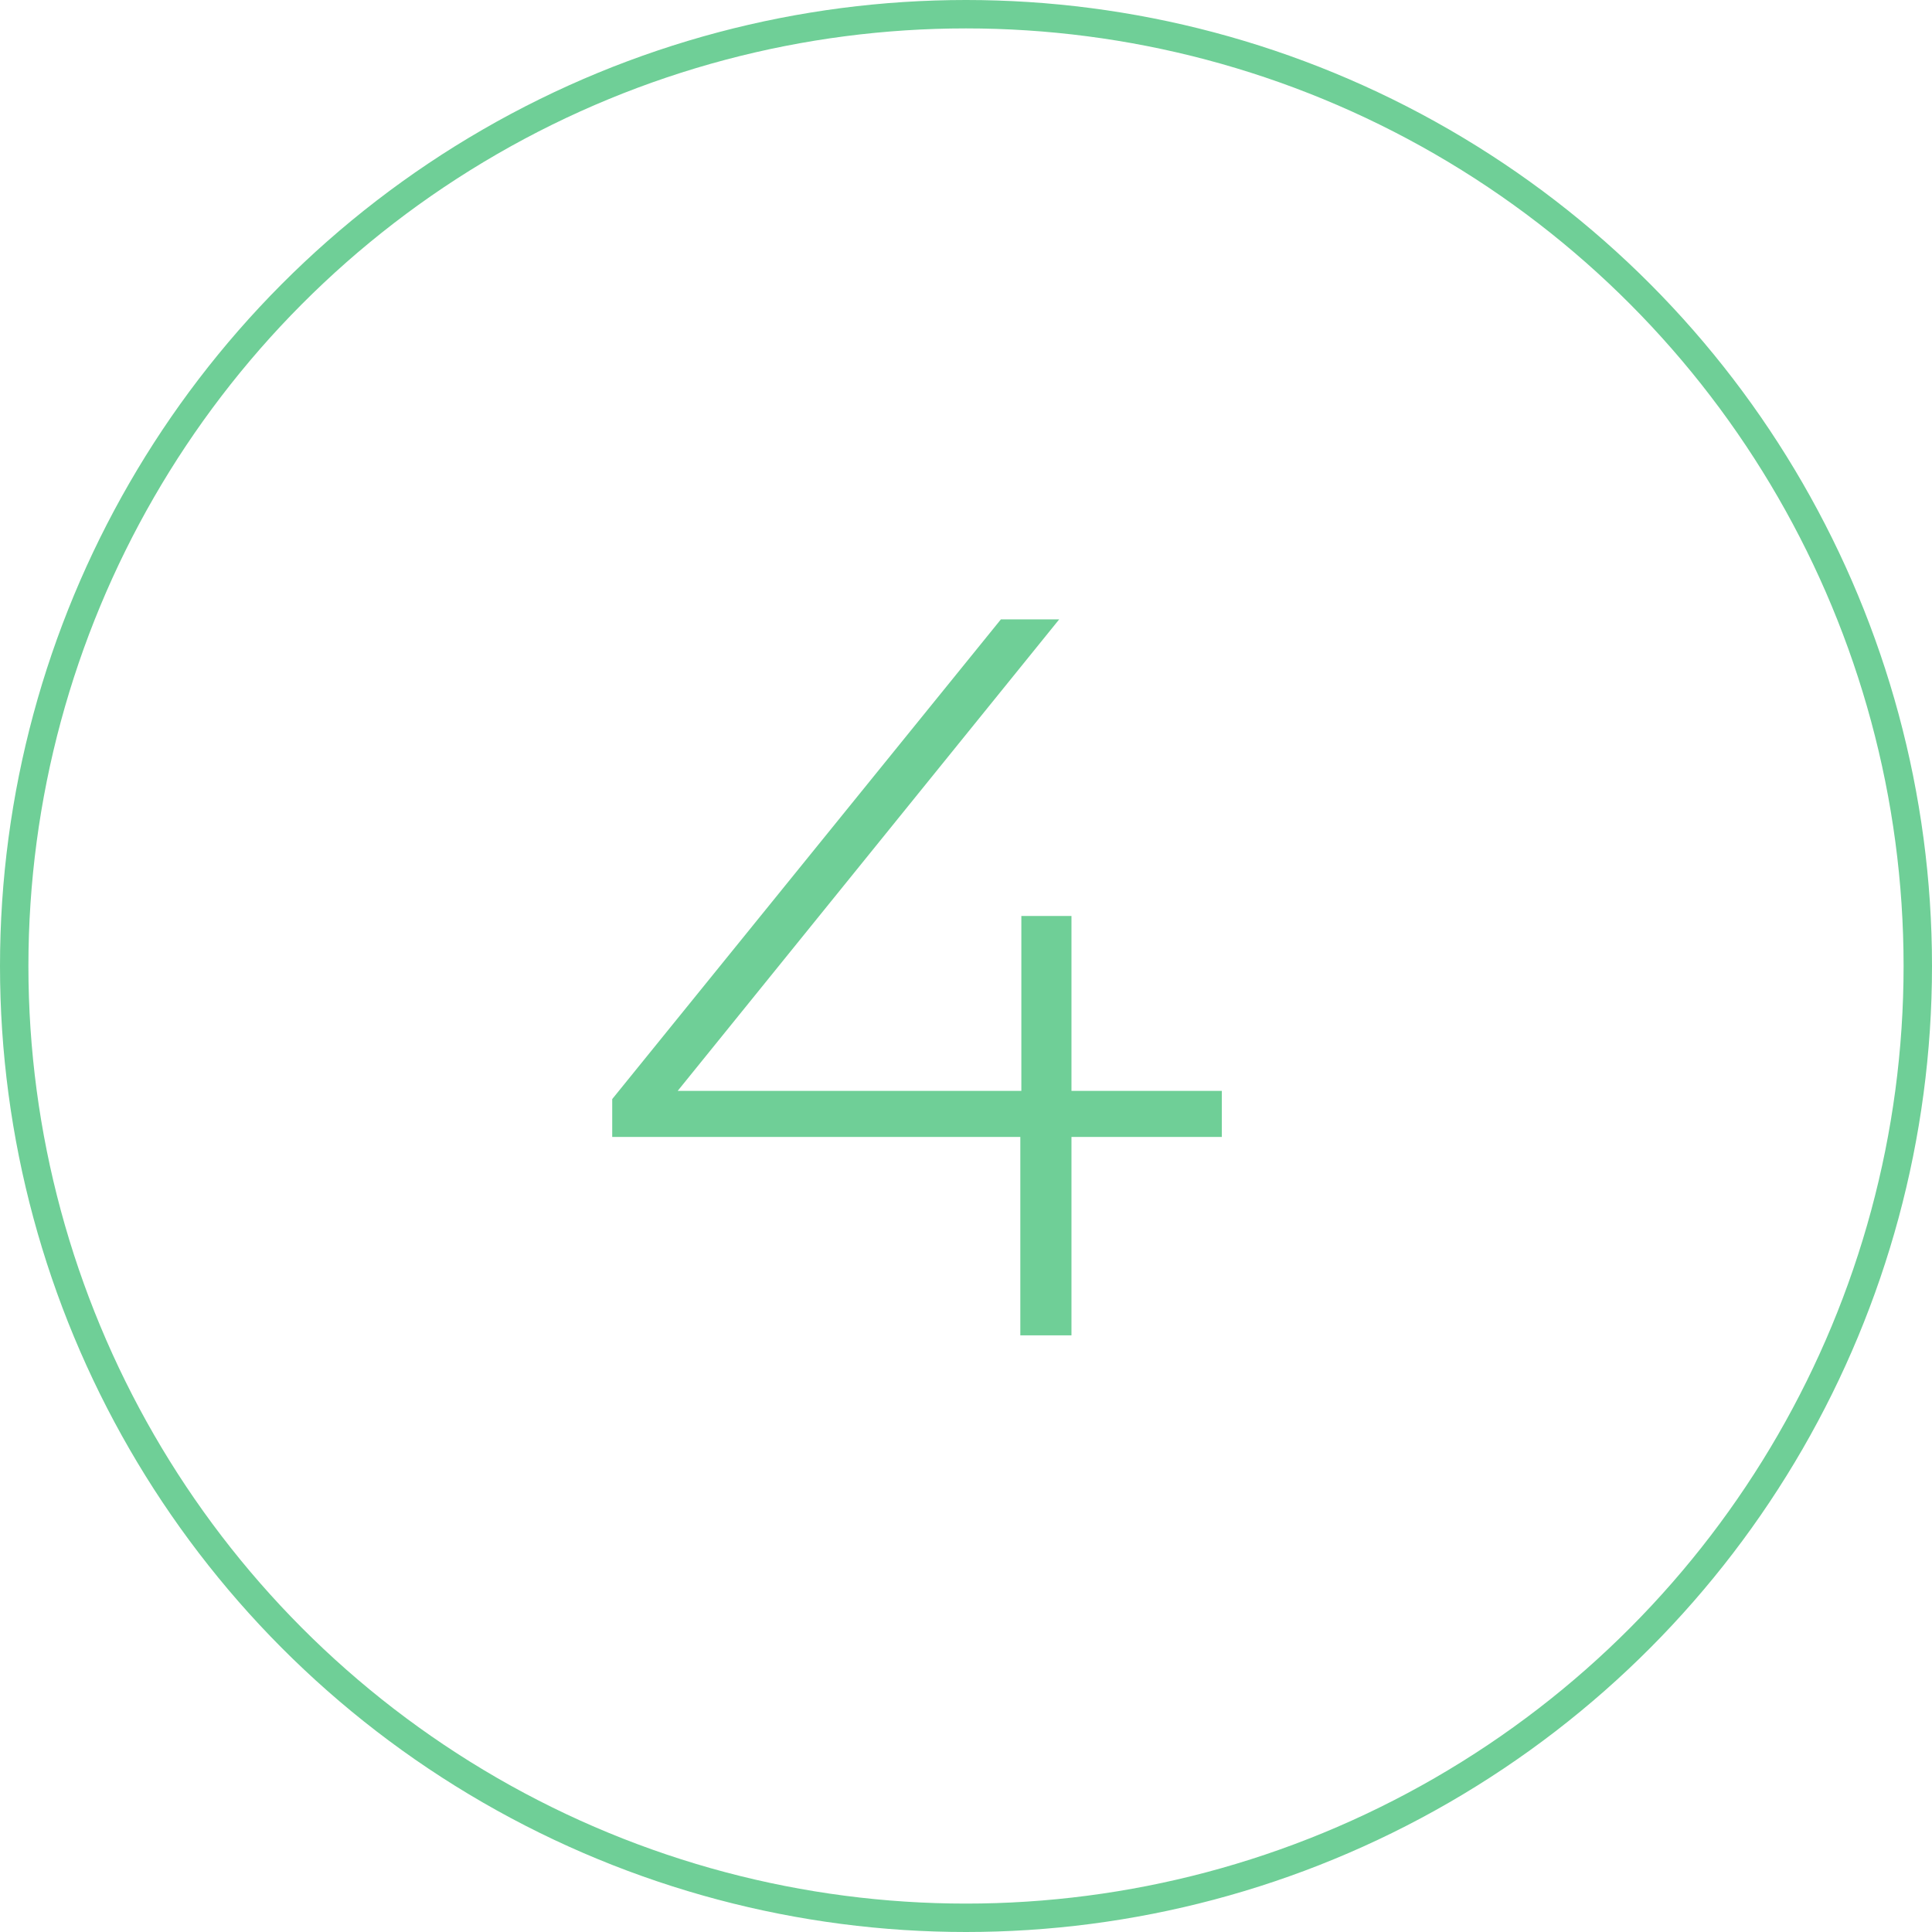
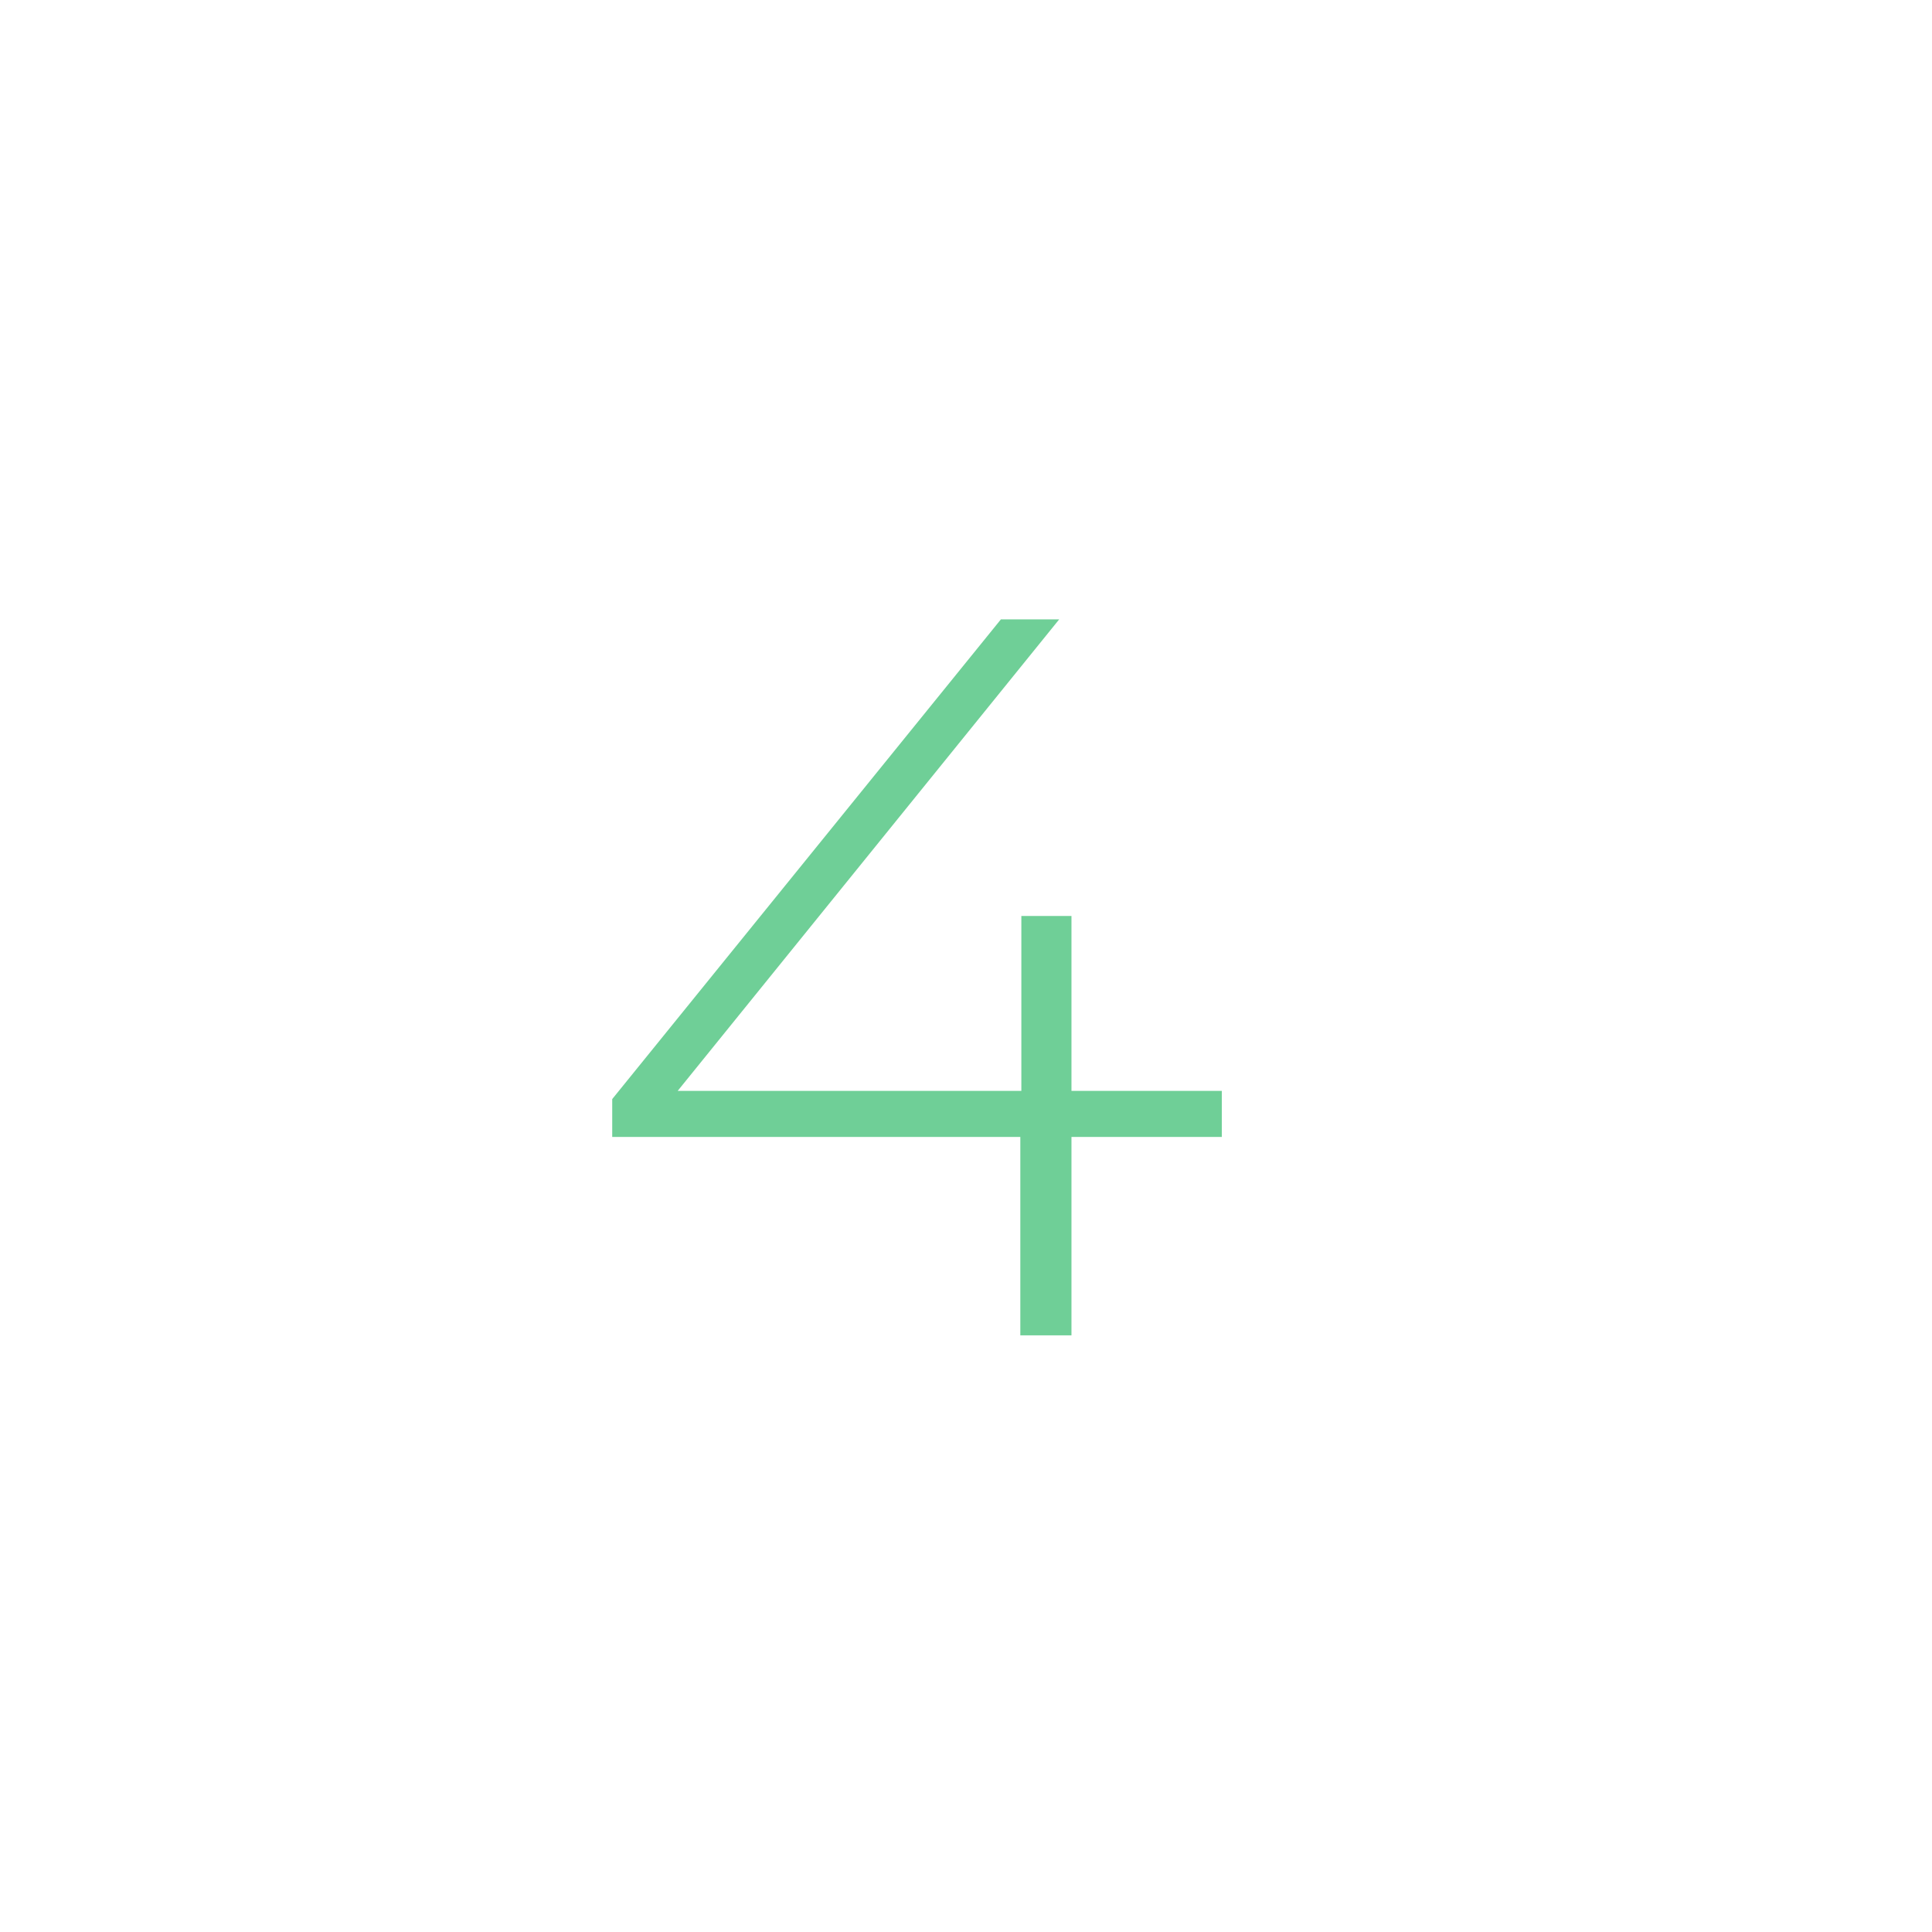
<svg xmlns="http://www.w3.org/2000/svg" width="68" height="68" viewBox="0 0 68 68" fill="none">
-   <circle cx="34" cy="34" r="33.5" stroke="#6FCF97" />
-   <path d="M43.004 40.016H37.712V47H35.912V40.016H21.548V38.684L35.228 21.8H37.28L23.852 38.396H35.948V32.24H37.712V38.396H43.004V40.016Z" fill="#6FCF97" />
+   <path d="M43.004 40.016H37.712V47H35.912V40.016H21.548V38.684L35.228 21.8H37.28L23.852 38.396H35.948V32.24H37.712V38.396H43.004V40.016" fill="#6FCF97" />
</svg>